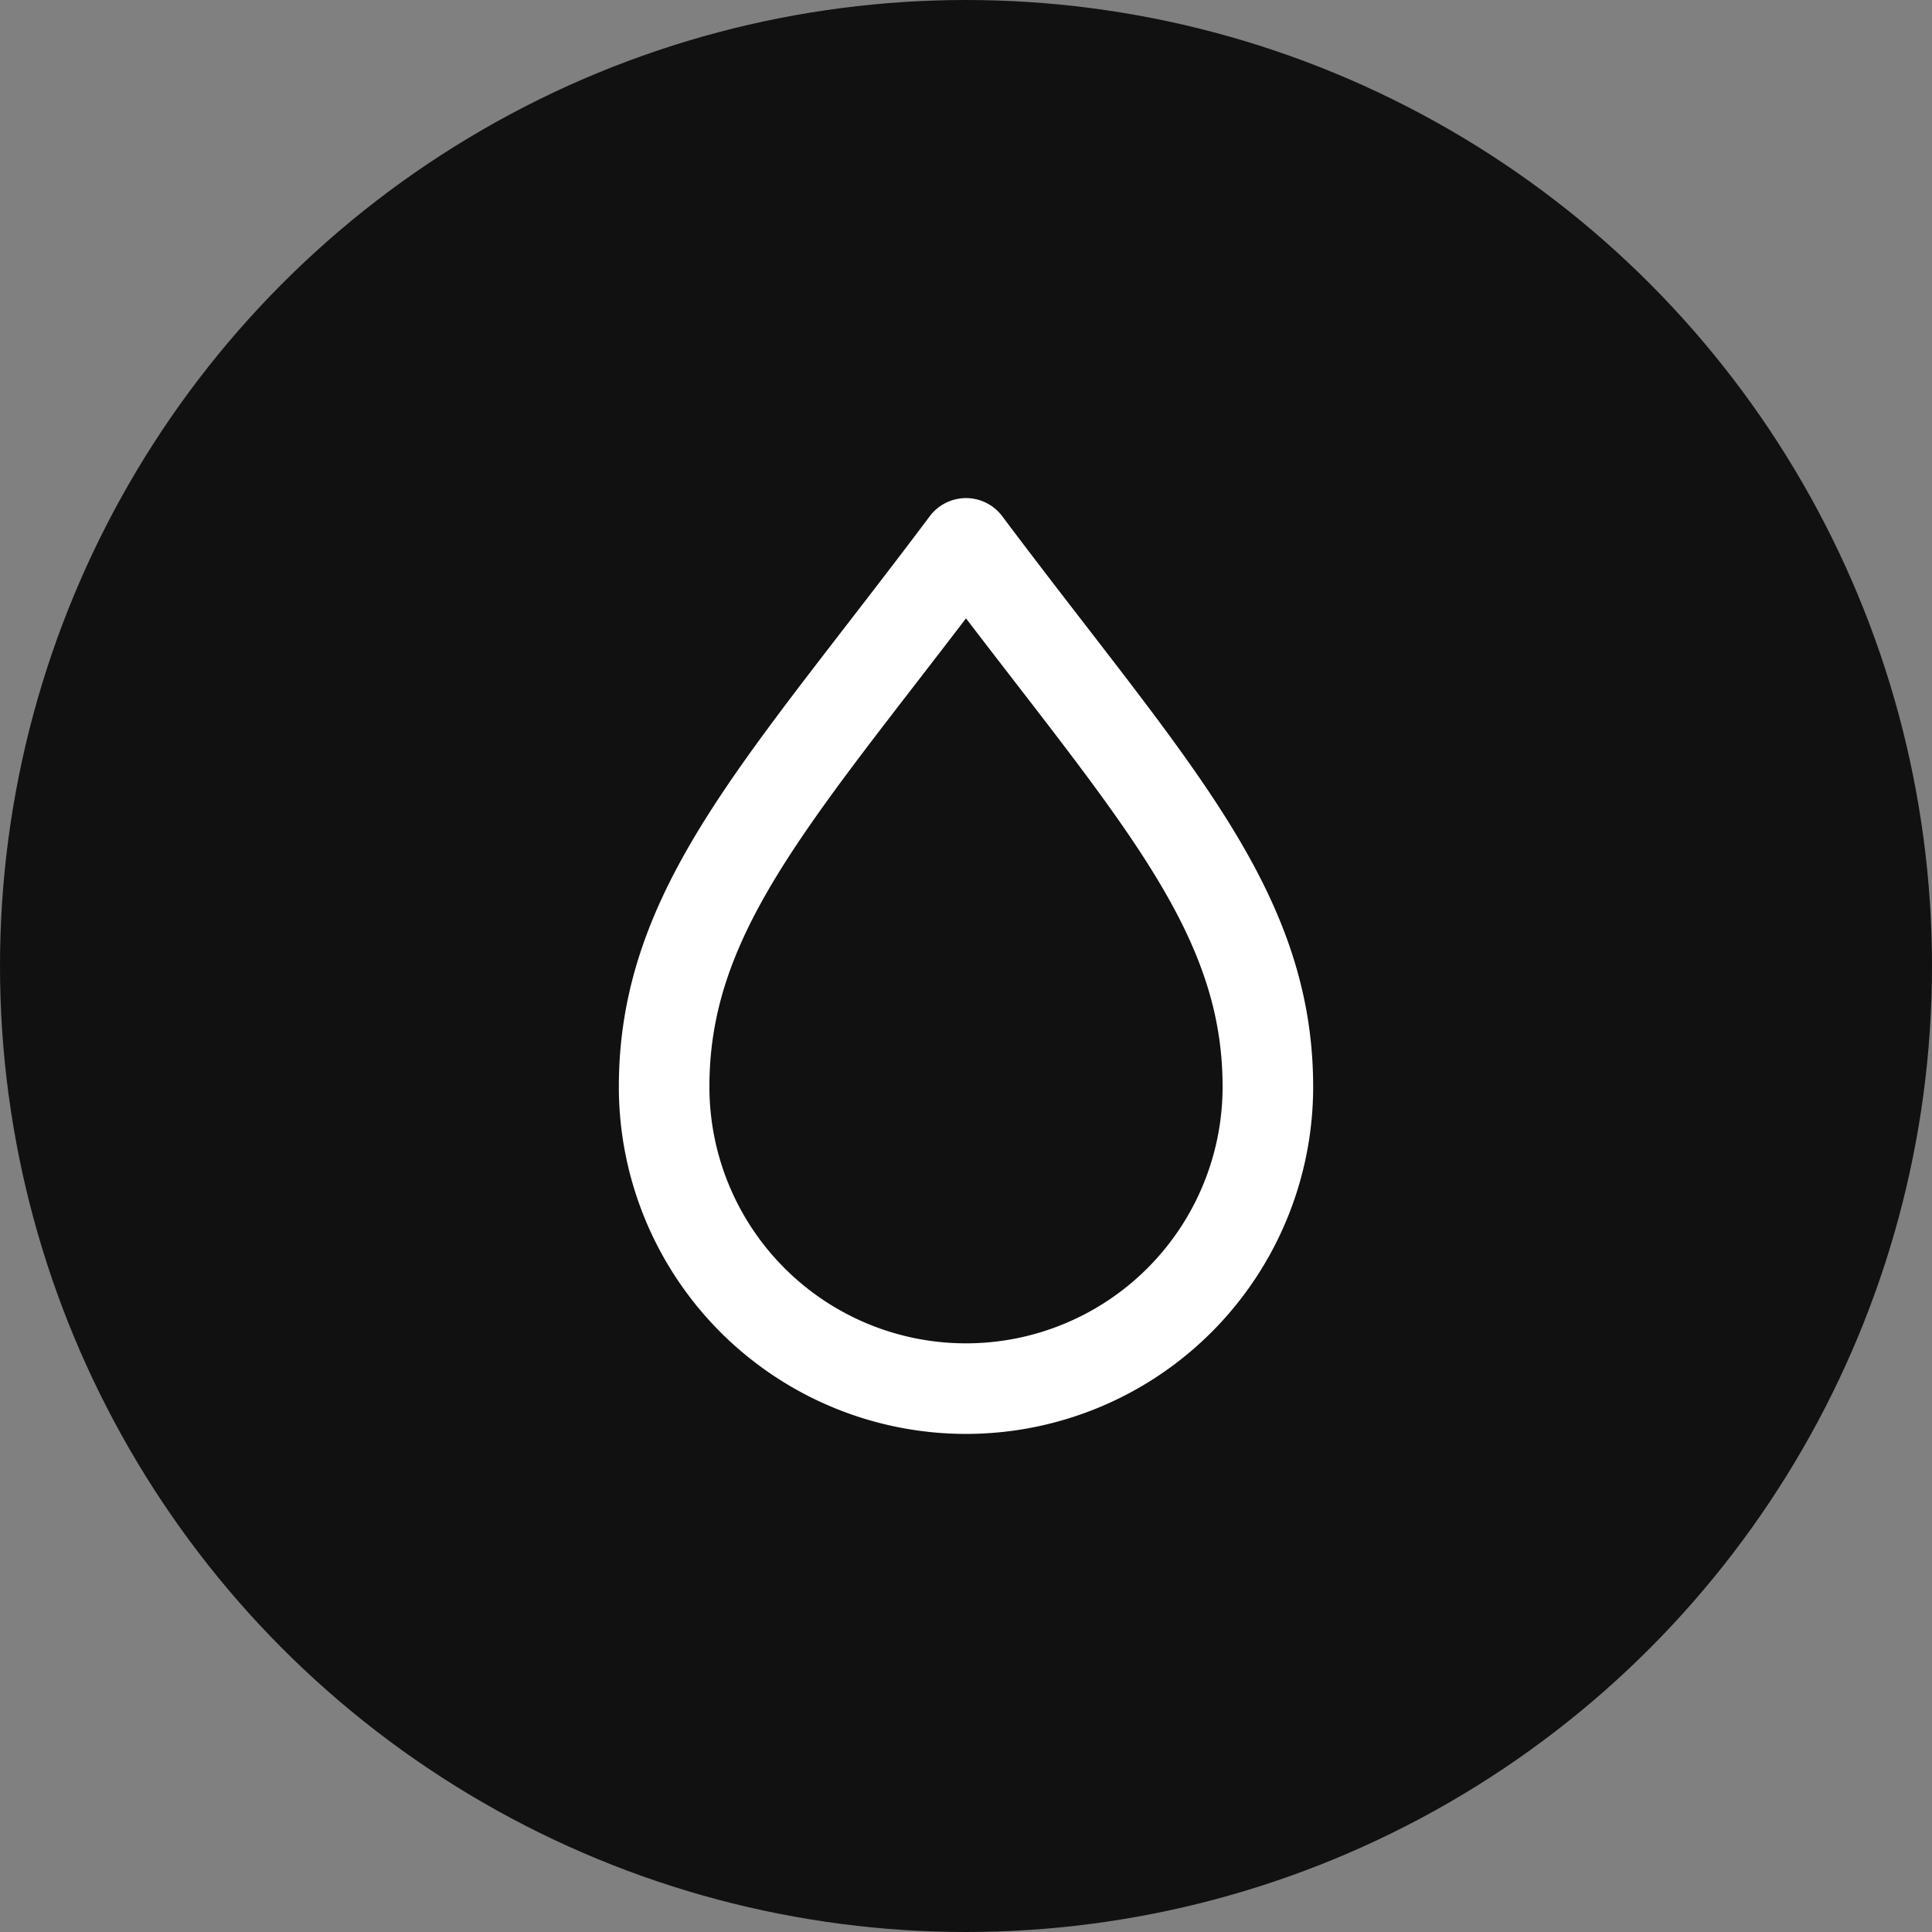
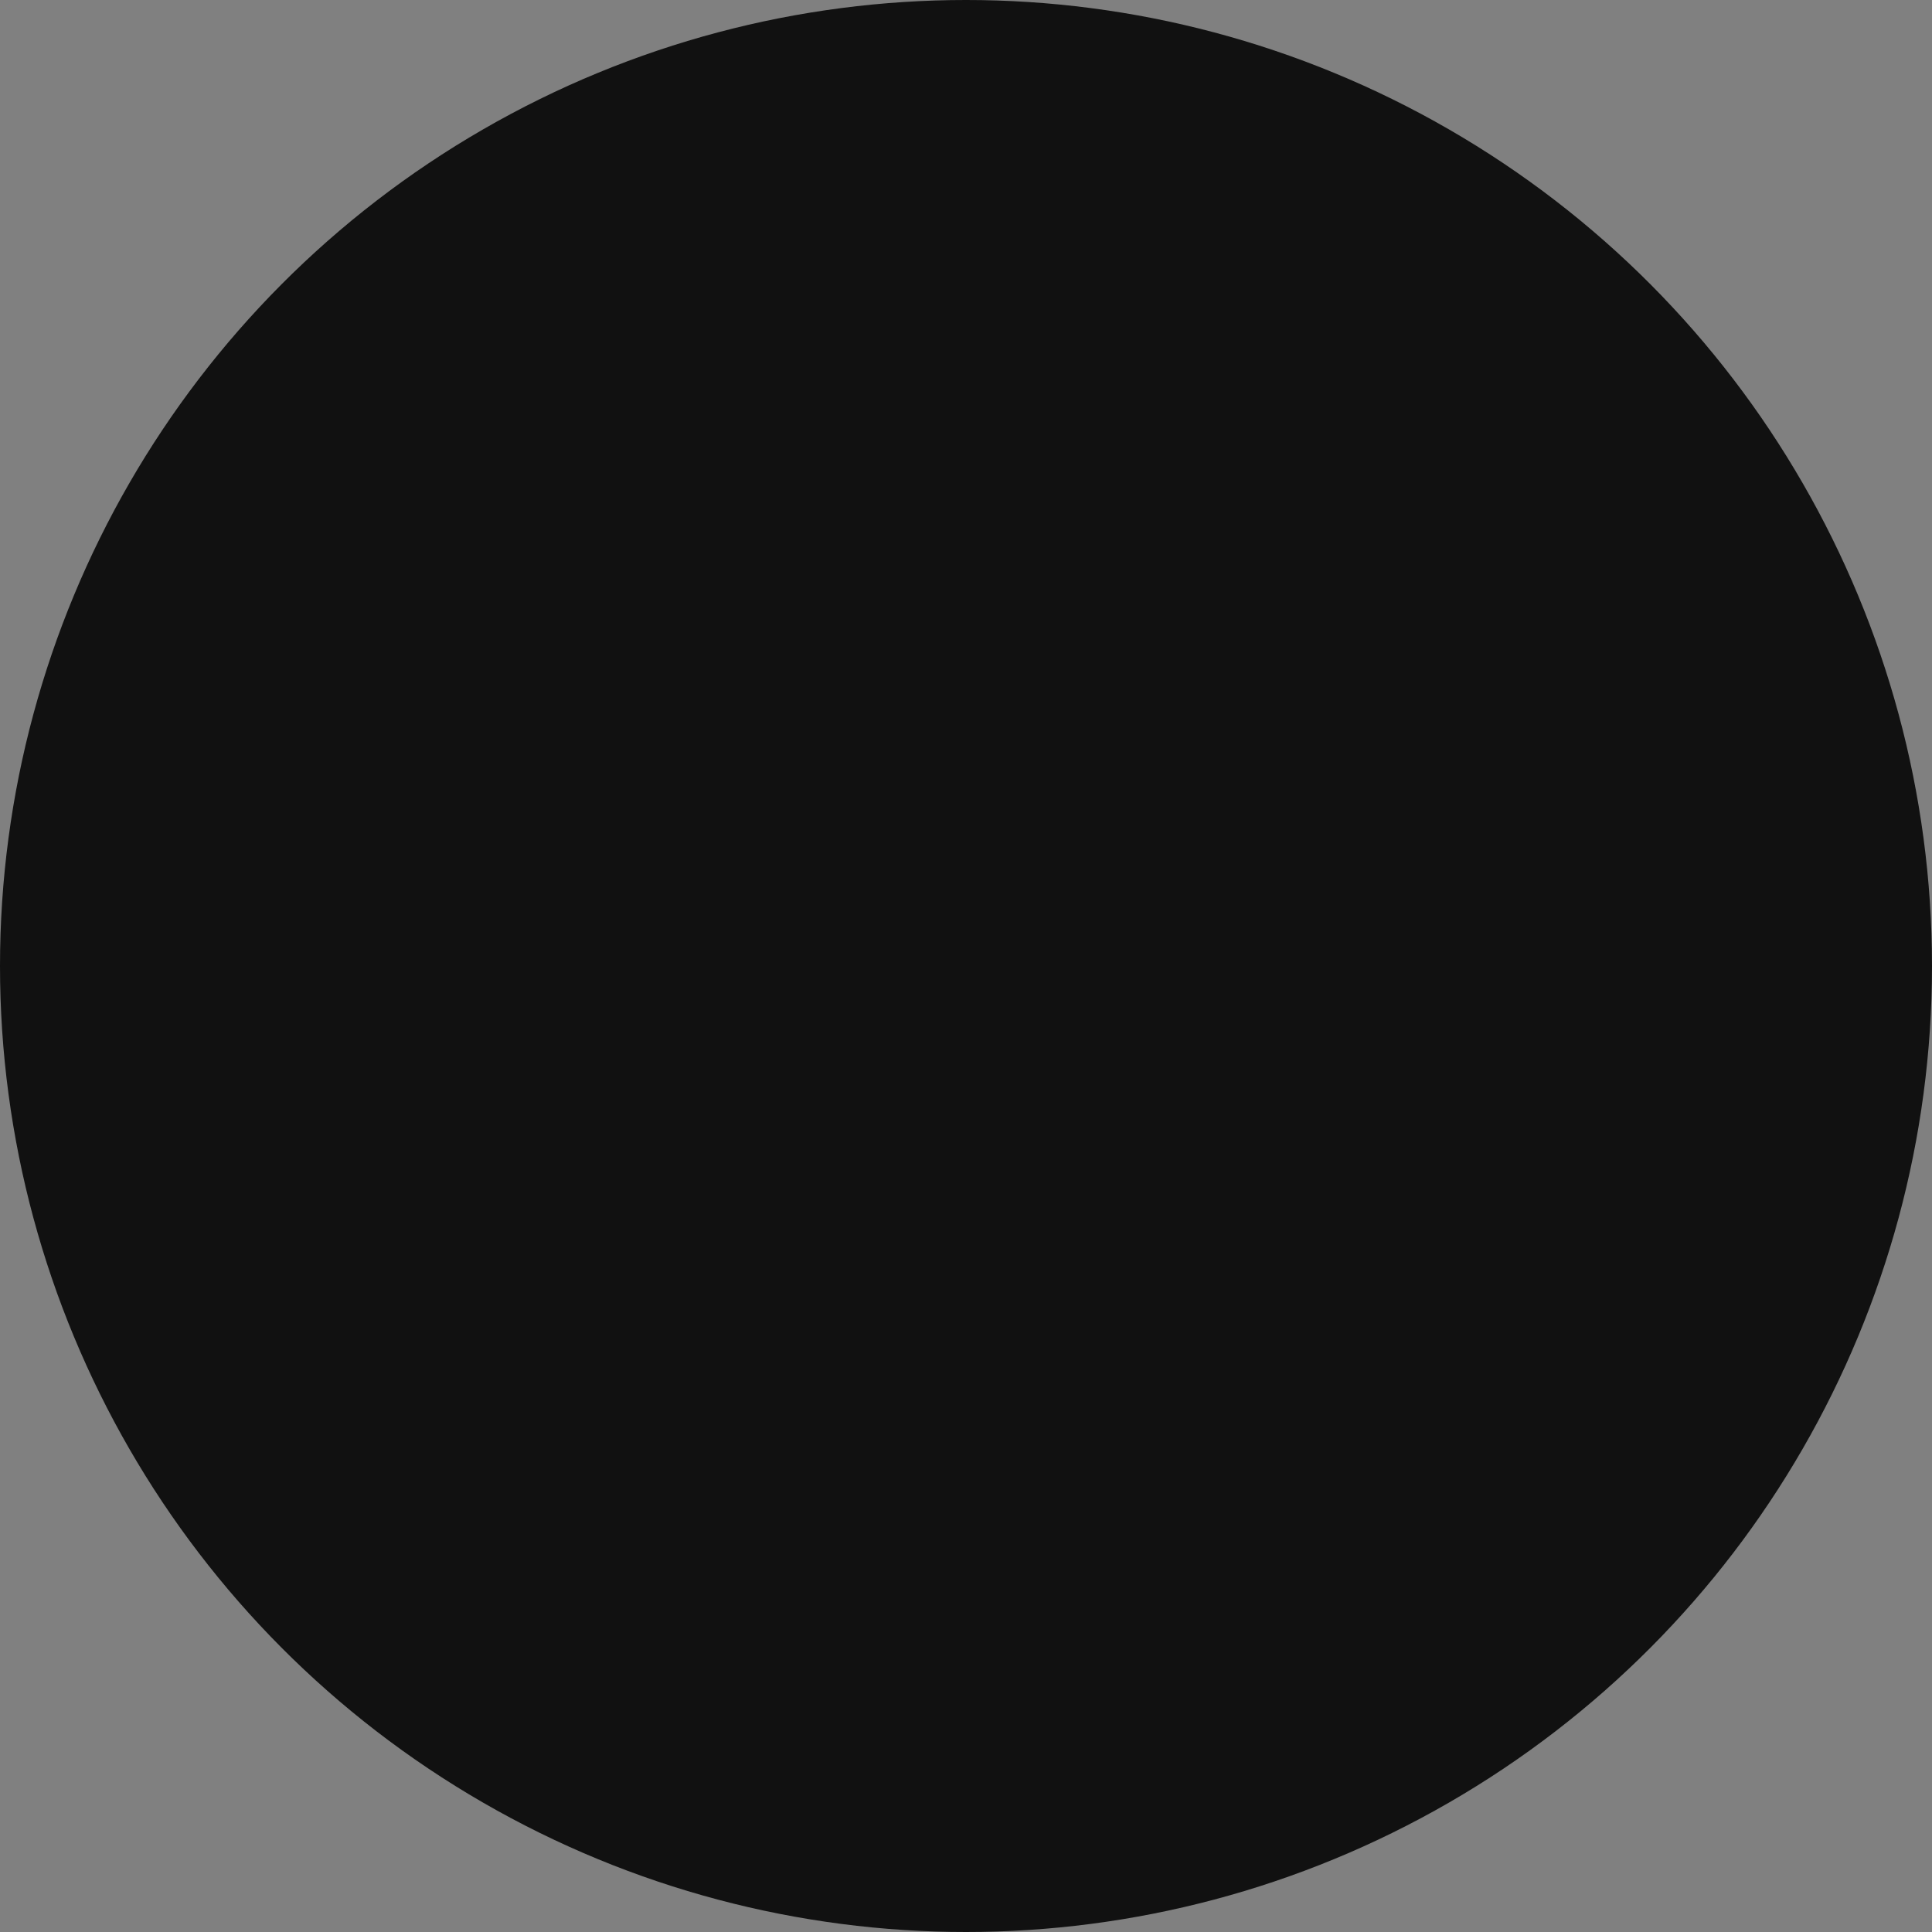
<svg xmlns="http://www.w3.org/2000/svg" viewBox="0 0 64 64" height="64" width="64">
  <rect x="0" y="0" width="64" height="64" fill="#808080" stroke="none" />
  <circle fill="#111111" r="32" cy="32" cx="32" />
  <g stroke-linejoin="round" stroke-linecap="round" fill="none" stroke-width="3" stroke="#ffffff">
-     <path d="M32 18c6 8 10 12 10 18a10 10 0 1 1-20 0c0-6 4-10 10-18z" />
-   </g>
+     </g>
</svg>